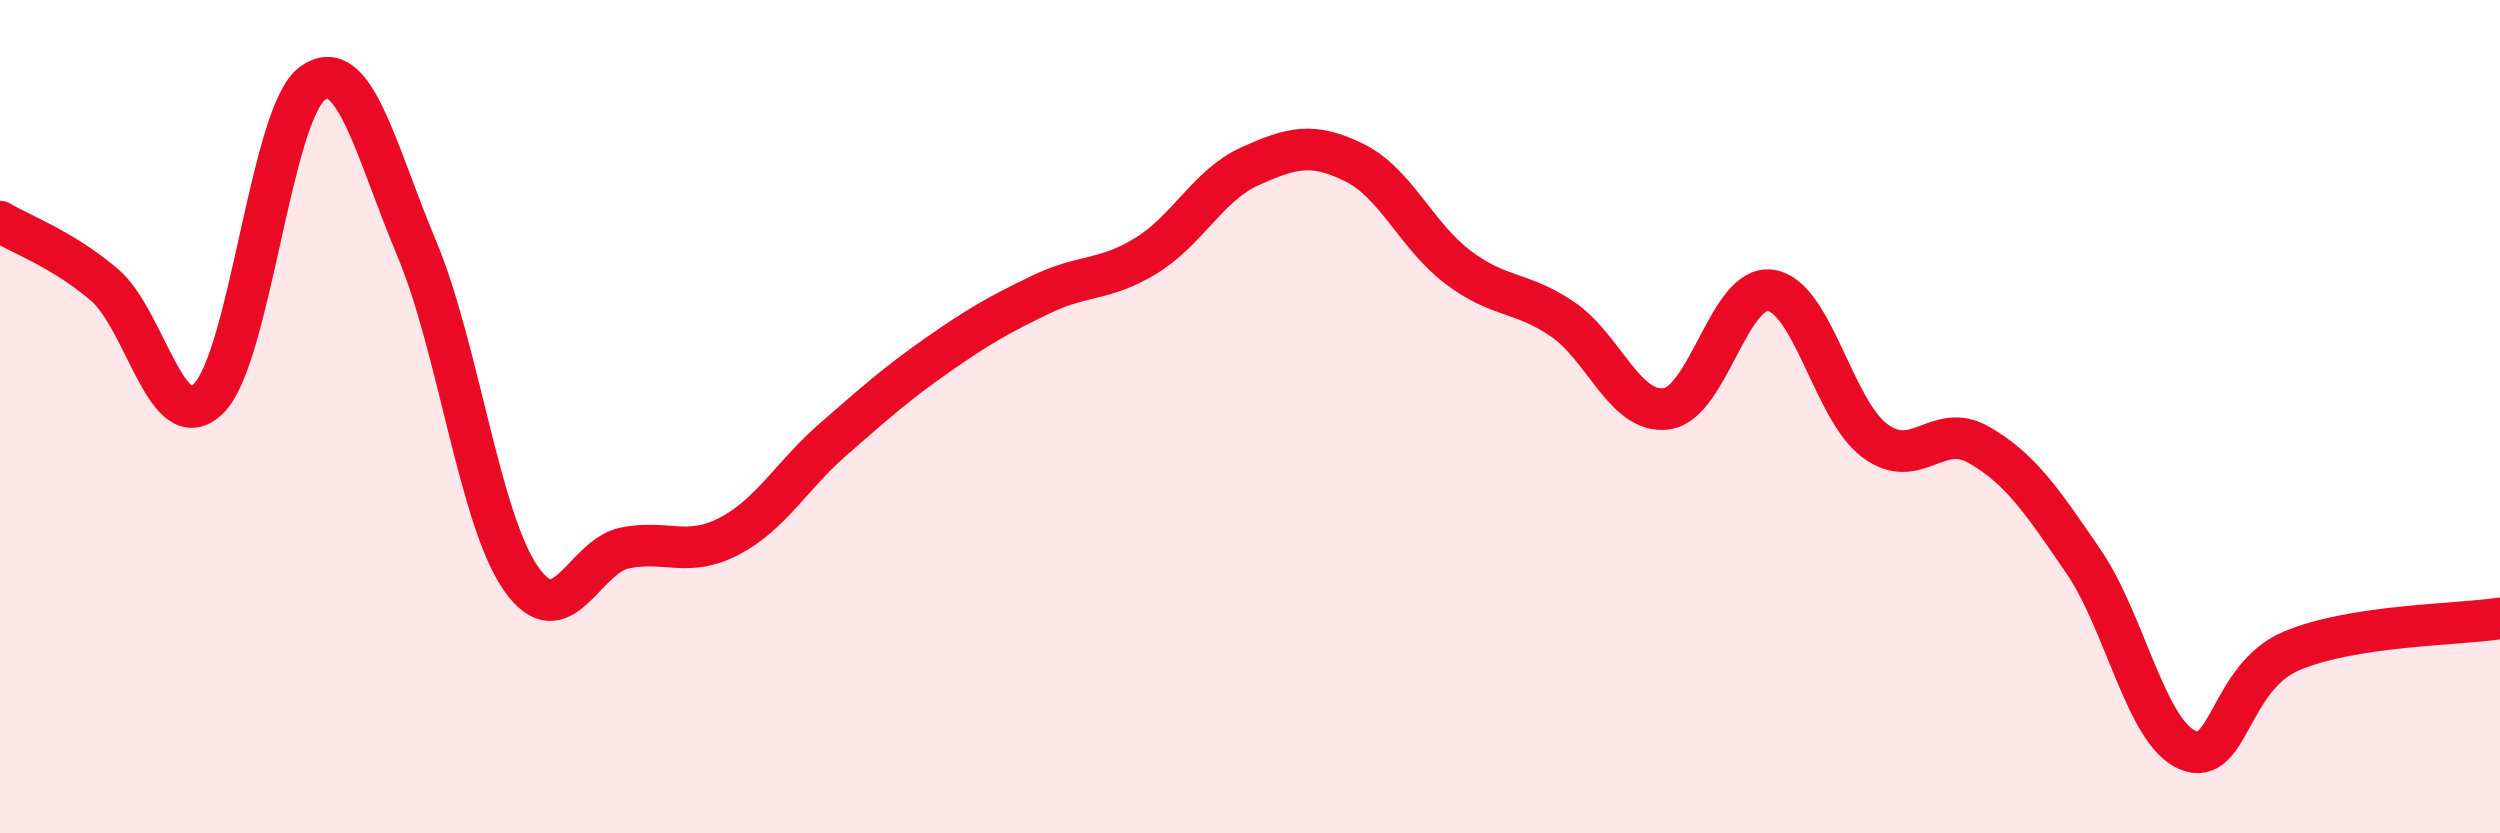
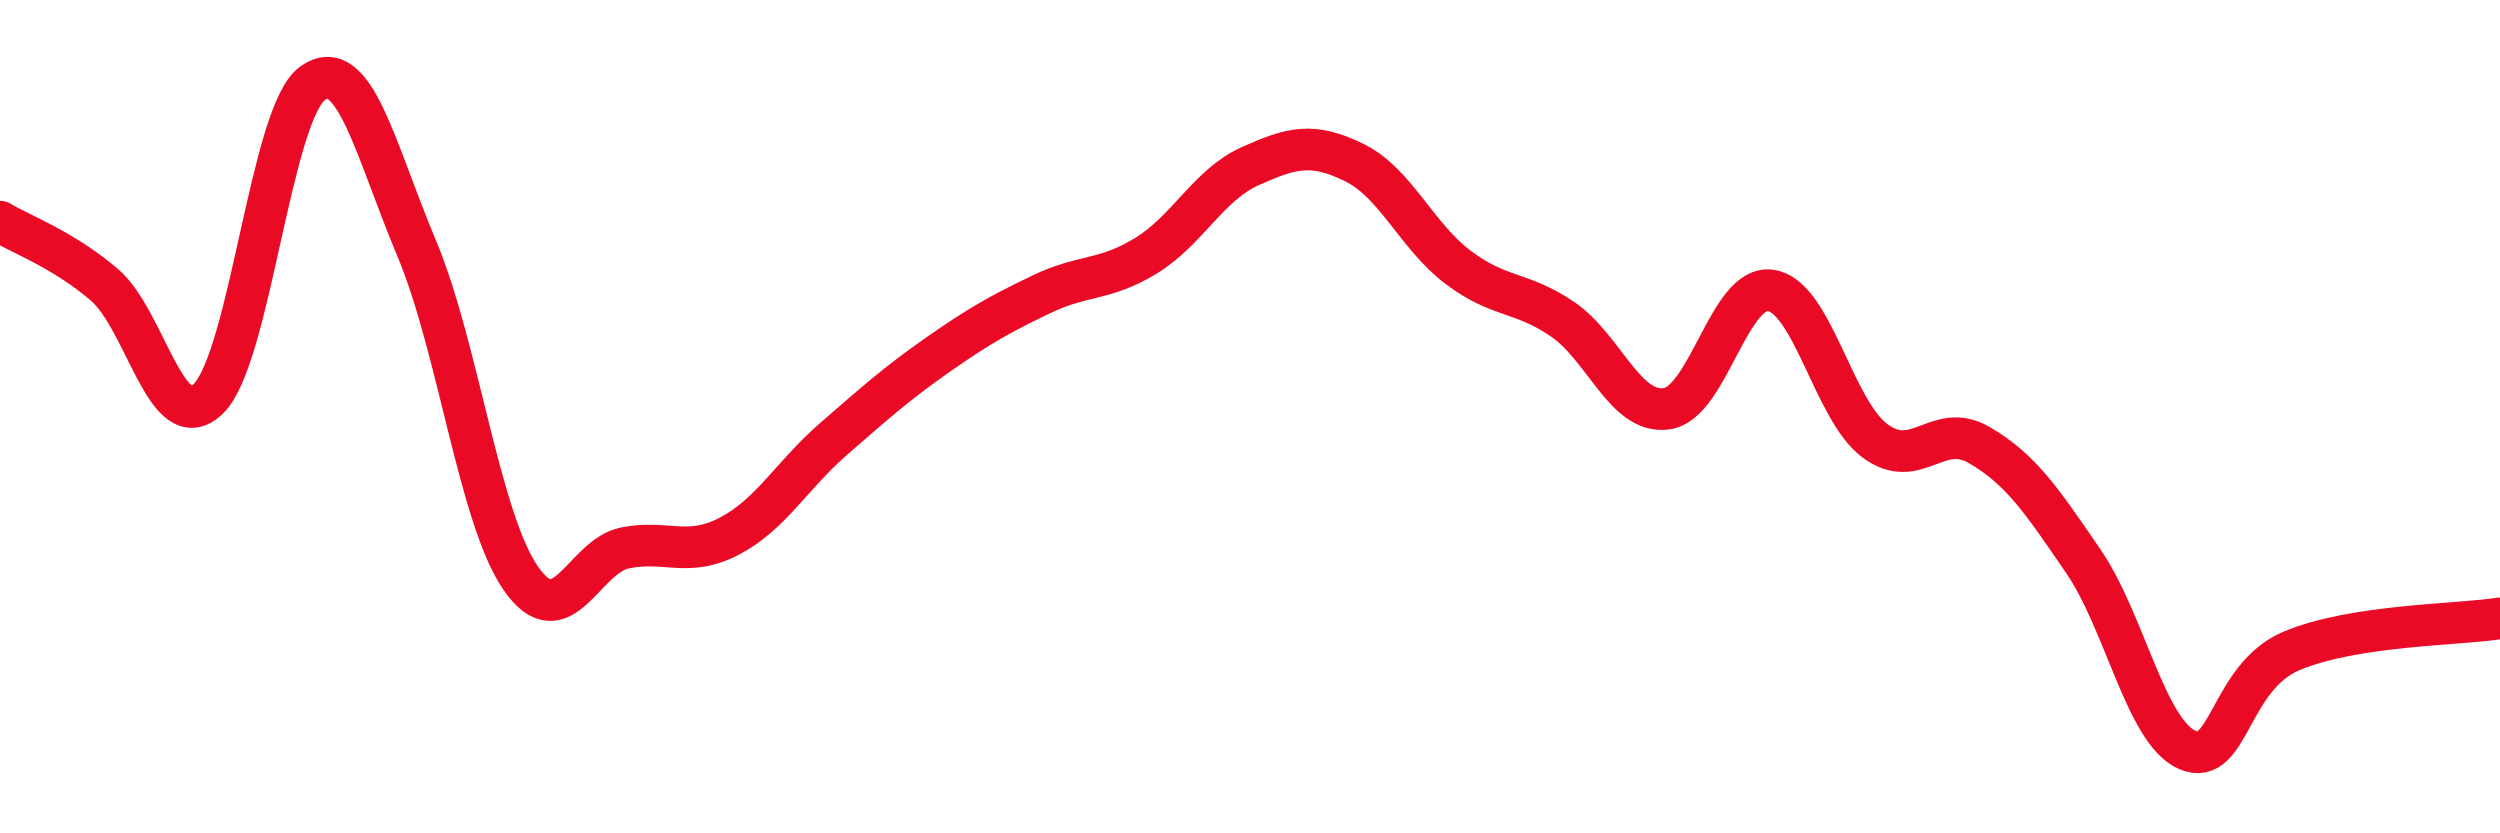
<svg xmlns="http://www.w3.org/2000/svg" width="60" height="20" viewBox="0 0 60 20">
-   <path d="M 0,5.32 C 0.5,5.62 1.5,5.98 2.5,6.83 C 3.5,7.68 4,10.54 5,9.57 C 6,8.6 6.5,2.72 7.5,2 C 8.5,1.28 9,3.58 10,5.96 C 11,8.34 11.5,12.44 12.5,13.88 C 13.5,15.32 14,13.35 15,13.15 C 16,12.95 16.5,13.39 17.5,12.87 C 18.5,12.35 19,11.41 20,10.54 C 21,9.67 21.5,9.22 22.5,8.52 C 23.5,7.82 24,7.54 25,7.06 C 26,6.58 26.5,6.75 27.5,6.14 C 28.5,5.53 29,4.44 30,3.99 C 31,3.54 31.5,3.41 32.5,3.9 C 33.5,4.39 34,5.67 35,6.42 C 36,7.17 36.5,6.98 37.5,7.66 C 38.5,8.34 39,9.95 40,9.81 C 41,9.67 41.5,6.82 42.5,6.97 C 43.5,7.12 44,9.84 45,10.58 C 46,11.32 46.5,10.1 47.5,10.68 C 48.5,11.26 49,12.01 50,13.47 C 51,14.93 51.5,17.57 52.5,18 C 53.5,18.43 53.5,16.25 55,15.62 C 56.5,14.99 59,15 60,14.84L60 20L0 20Z" fill="#EB0A25" opacity="0.1" stroke-linecap="round" stroke-linejoin="round" />
  <path d="M 0,5.32 C 0.5,5.62 1.5,5.98 2.5,6.83 C 3.5,7.68 4,10.54 5,9.57 C 6,8.6 6.5,2.72 7.5,2 C 8.5,1.28 9,3.58 10,5.96 C 11,8.34 11.5,12.44 12.5,13.88 C 13.5,15.32 14,13.35 15,13.15 C 16,12.95 16.5,13.39 17.5,12.87 C 18.5,12.35 19,11.41 20,10.54 C 21,9.67 21.5,9.22 22.5,8.52 C 23.5,7.82 24,7.54 25,7.06 C 26,6.58 26.5,6.75 27.5,6.14 C 28.5,5.53 29,4.44 30,3.99 C 31,3.54 31.5,3.41 32.5,3.9 C 33.5,4.39 34,5.67 35,6.42 C 36,7.17 36.5,6.98 37.5,7.66 C 38.5,8.34 39,9.95 40,9.81 C 41,9.67 41.5,6.82 42.5,6.97 C 43.5,7.12 44,9.84 45,10.58 C 46,11.32 46.5,10.1 47.5,10.68 C 48.5,11.26 49,12.01 50,13.47 C 51,14.93 51.5,17.57 52.5,18 C 53.5,18.43 53.5,16.25 55,15.62 C 56.5,14.99 59,15 60,14.84" stroke="#EB0A25" stroke-width="1" fill="none" stroke-linecap="round" stroke-linejoin="round" />
</svg>